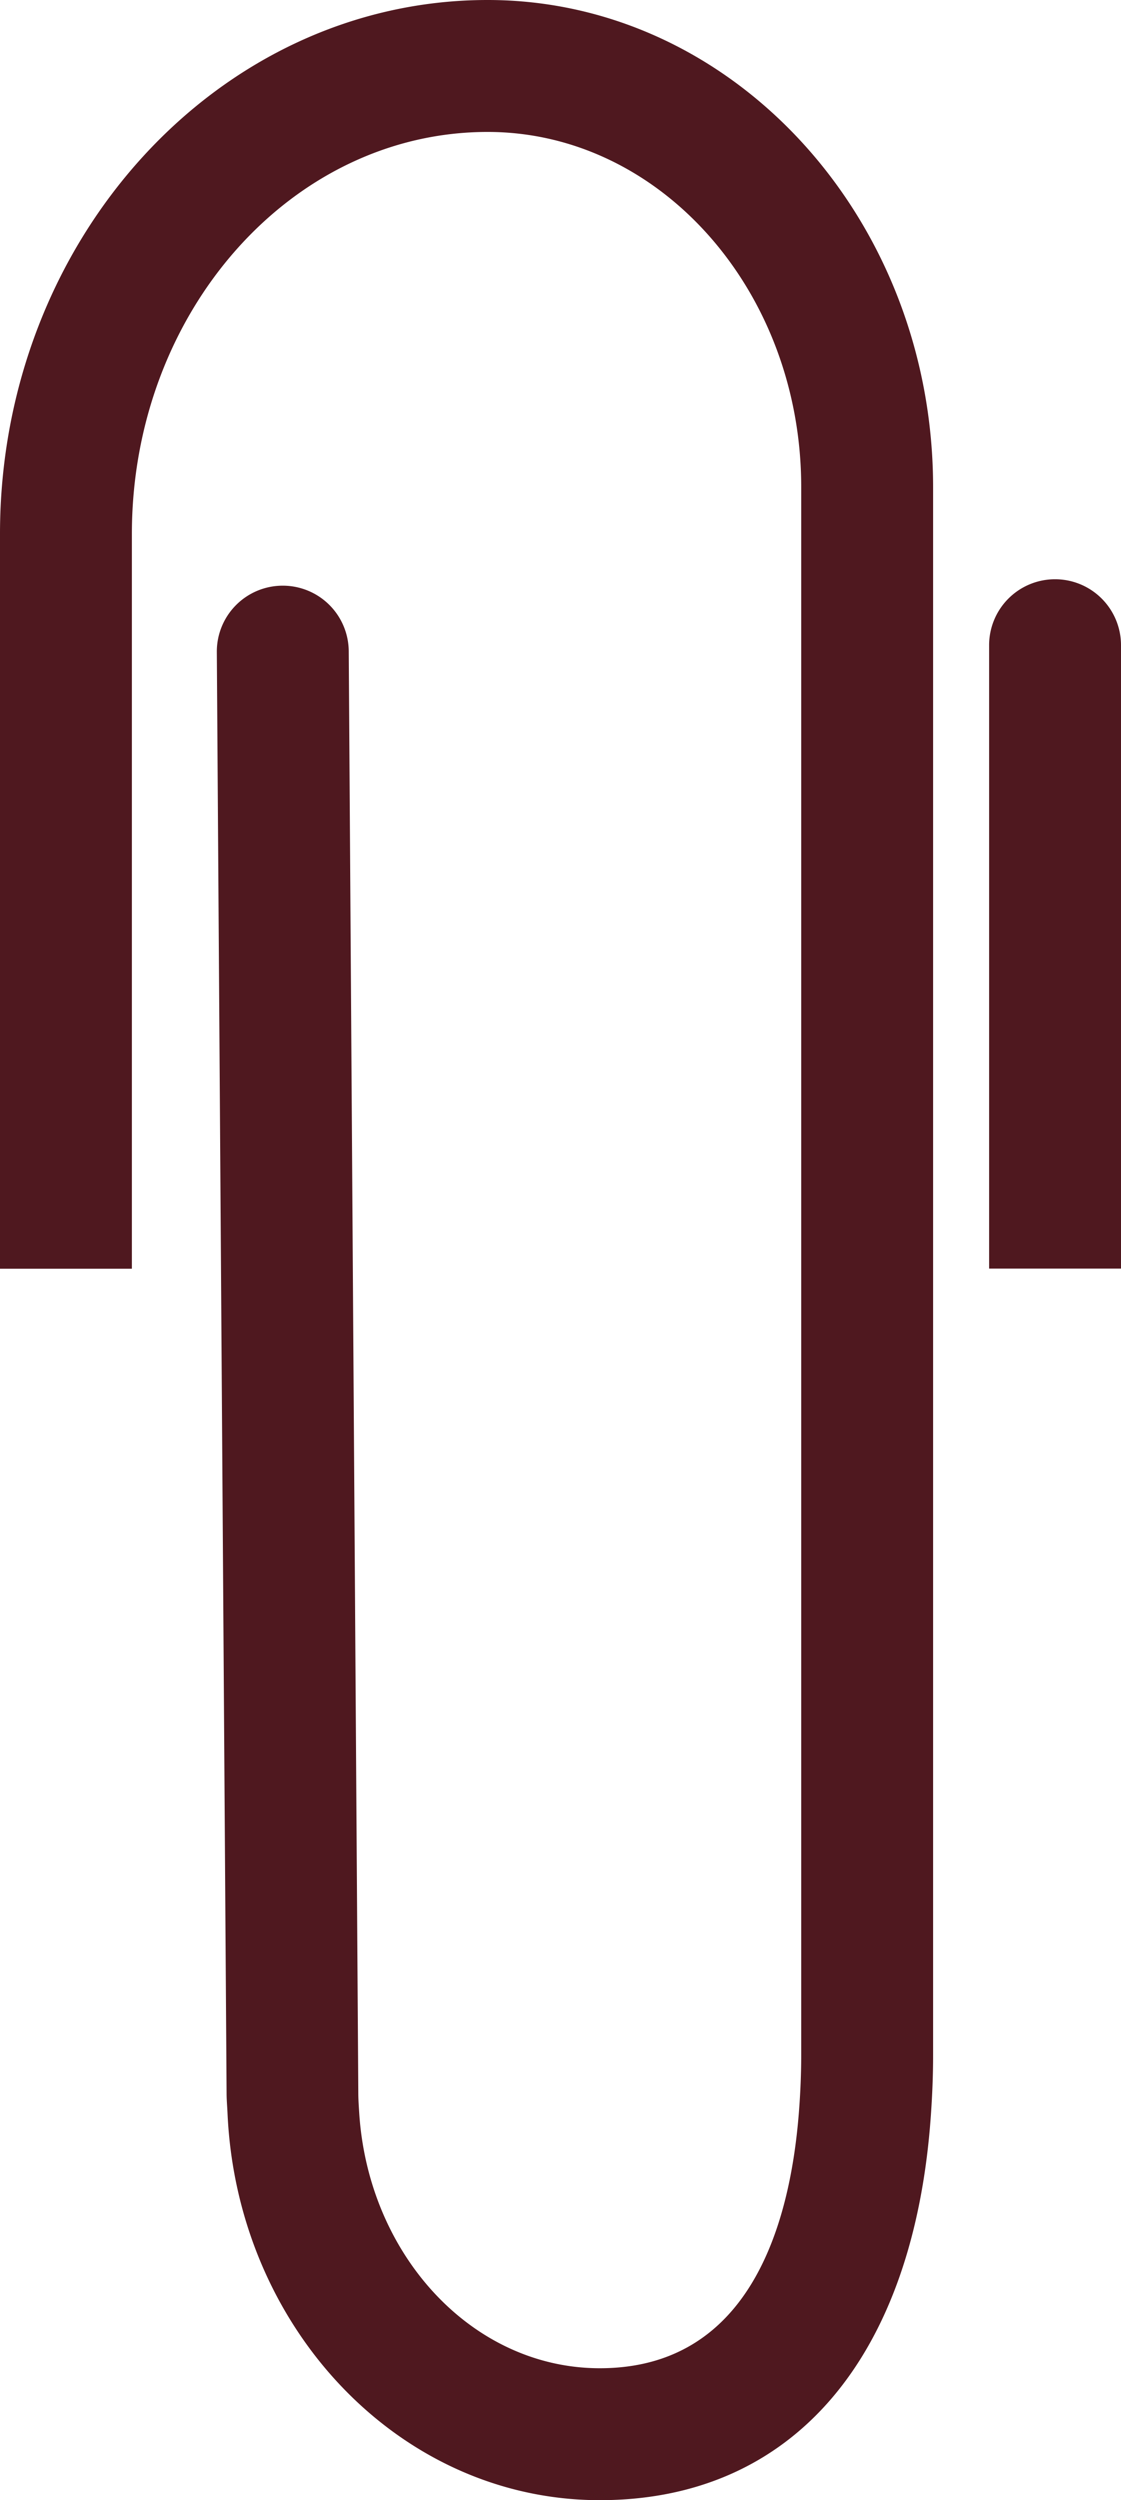
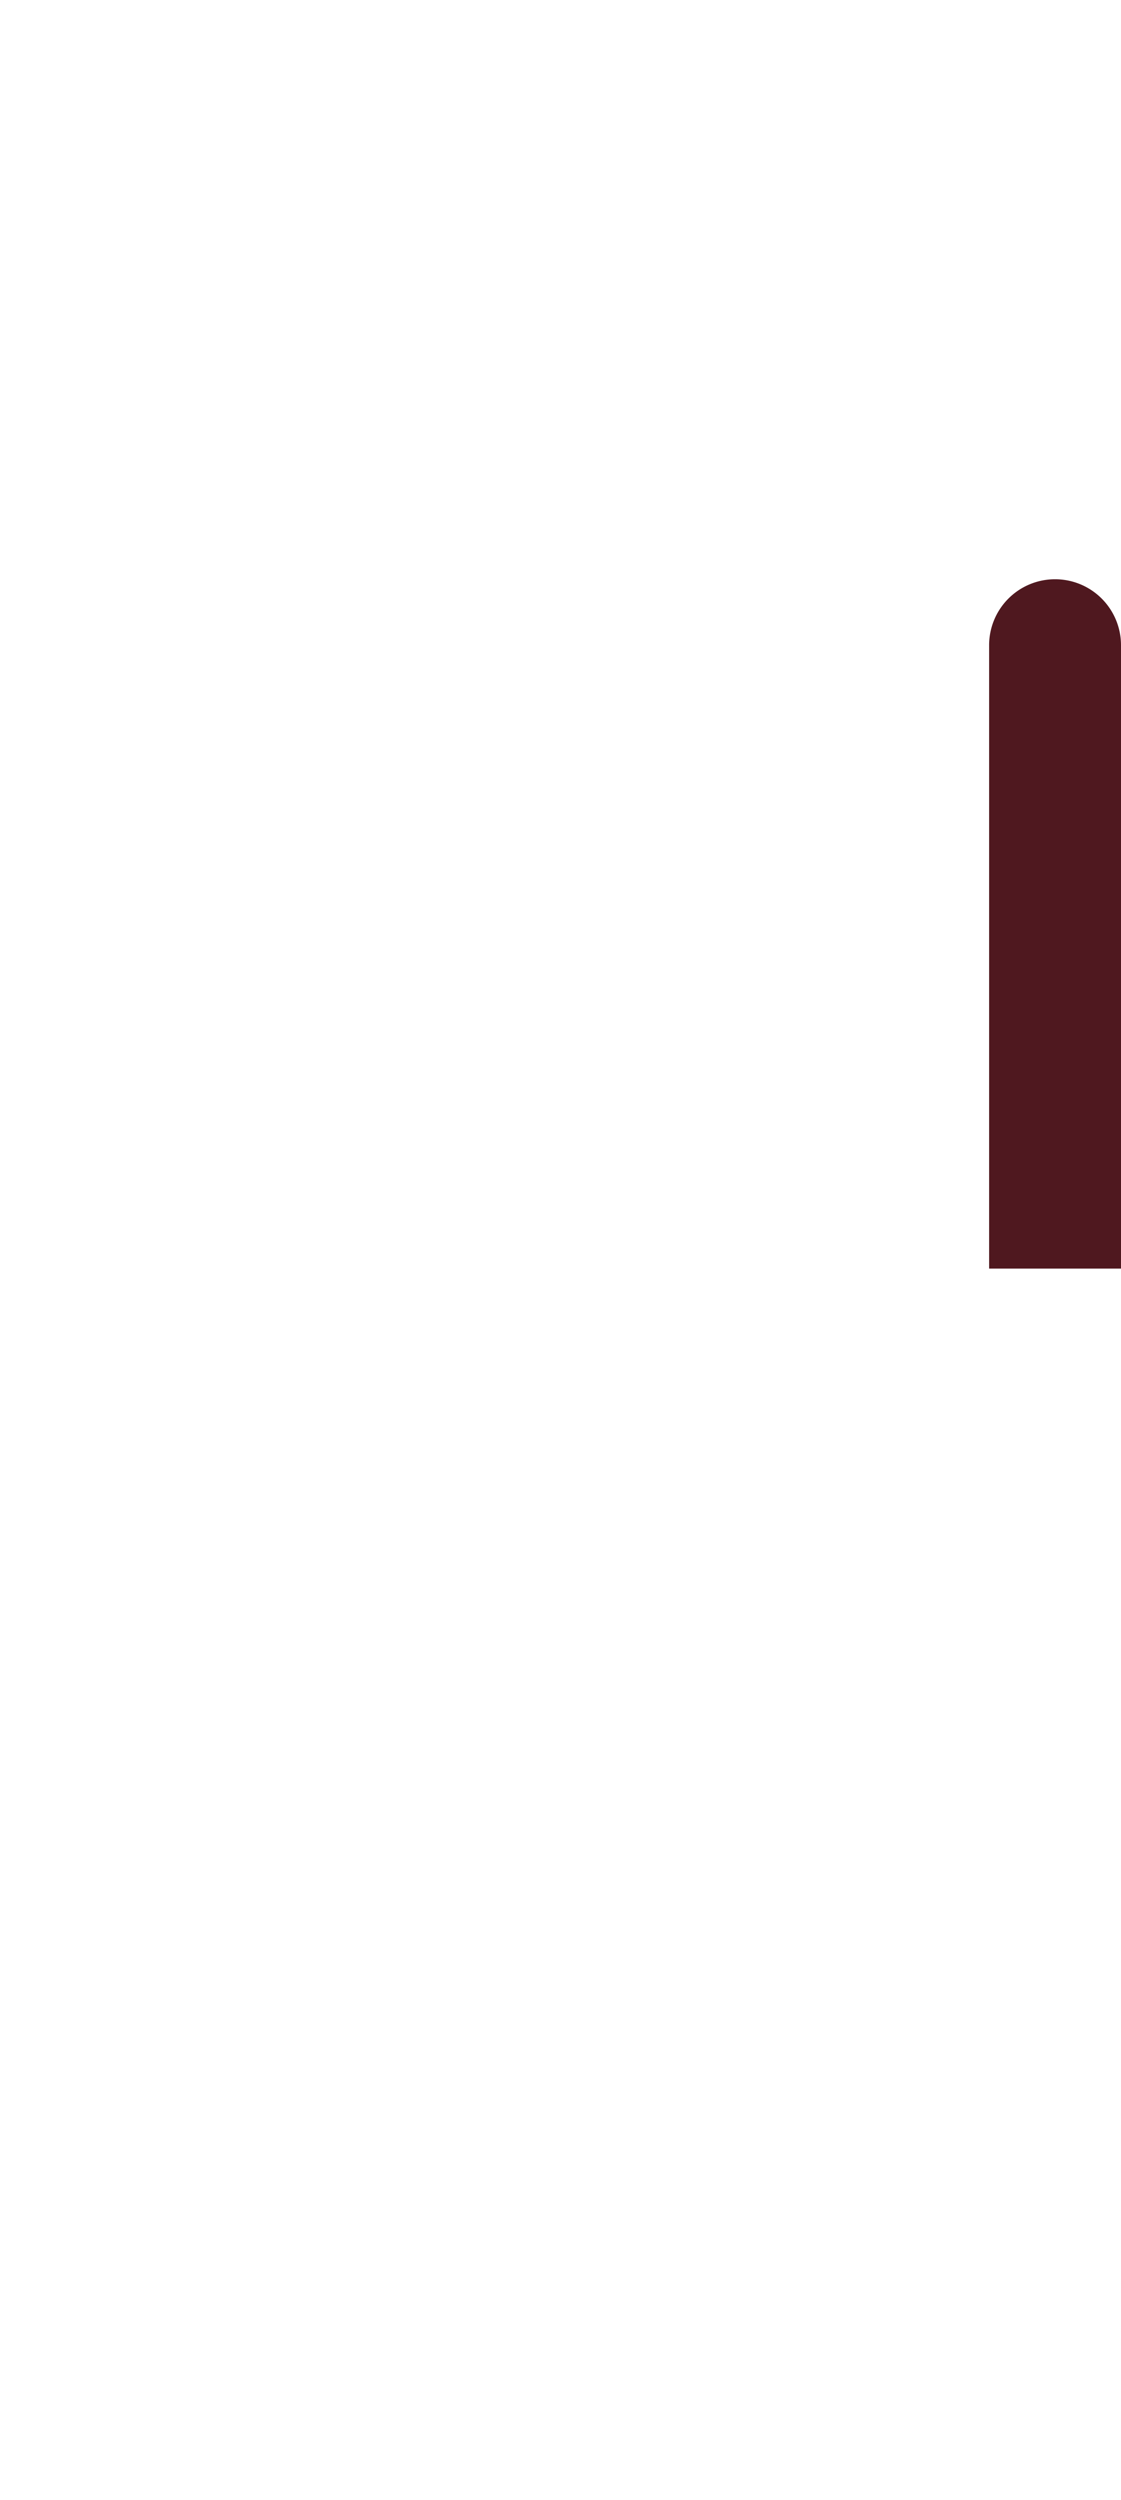
<svg xmlns="http://www.w3.org/2000/svg" id="svg" width="33.642" height="75" viewBox="0 0 33.642 75">
  <path id="パス_34305" data-name="パス 34305" d="M31.663,17.376a1.979,1.979,0,0,0-1.979,1.979v18.7h3.958v-18.7a1.979,1.979,0,0,0-1.979-1.979" fill="#4f181f" />
-   <path id="パス_34306" data-name="パス 34306" d="M14.634,0C6.565,0,0,7.185,0,16.016V38.059H3.958V16.016c0-6.649,4.789-12.058,10.676-12.058,5.189,0,9.411,4.78,9.411,10.654V61.651c0,.535-.023,1.128-.072,1.744C23.7,66.819,22.457,71.042,18,71.042c-3.813,0-6.939-3.373-7.219-7.647-.013-.205-.028-.411-.028-.62l-.287-43.24a1.979,1.979,0,0,0-1.979-1.966H8.472a1.978,1.978,0,0,0-1.965,1.992L6.8,62.788c0,.205.019.4.028.607C7.116,69.846,12.008,75,18,75c5.814,0,9.447-4.3,9.94-11.6.039-.565.063-1.143.063-1.744V14.612C28,6.555,22.006,0,14.634,0" fill="#4f181f" />
</svg>